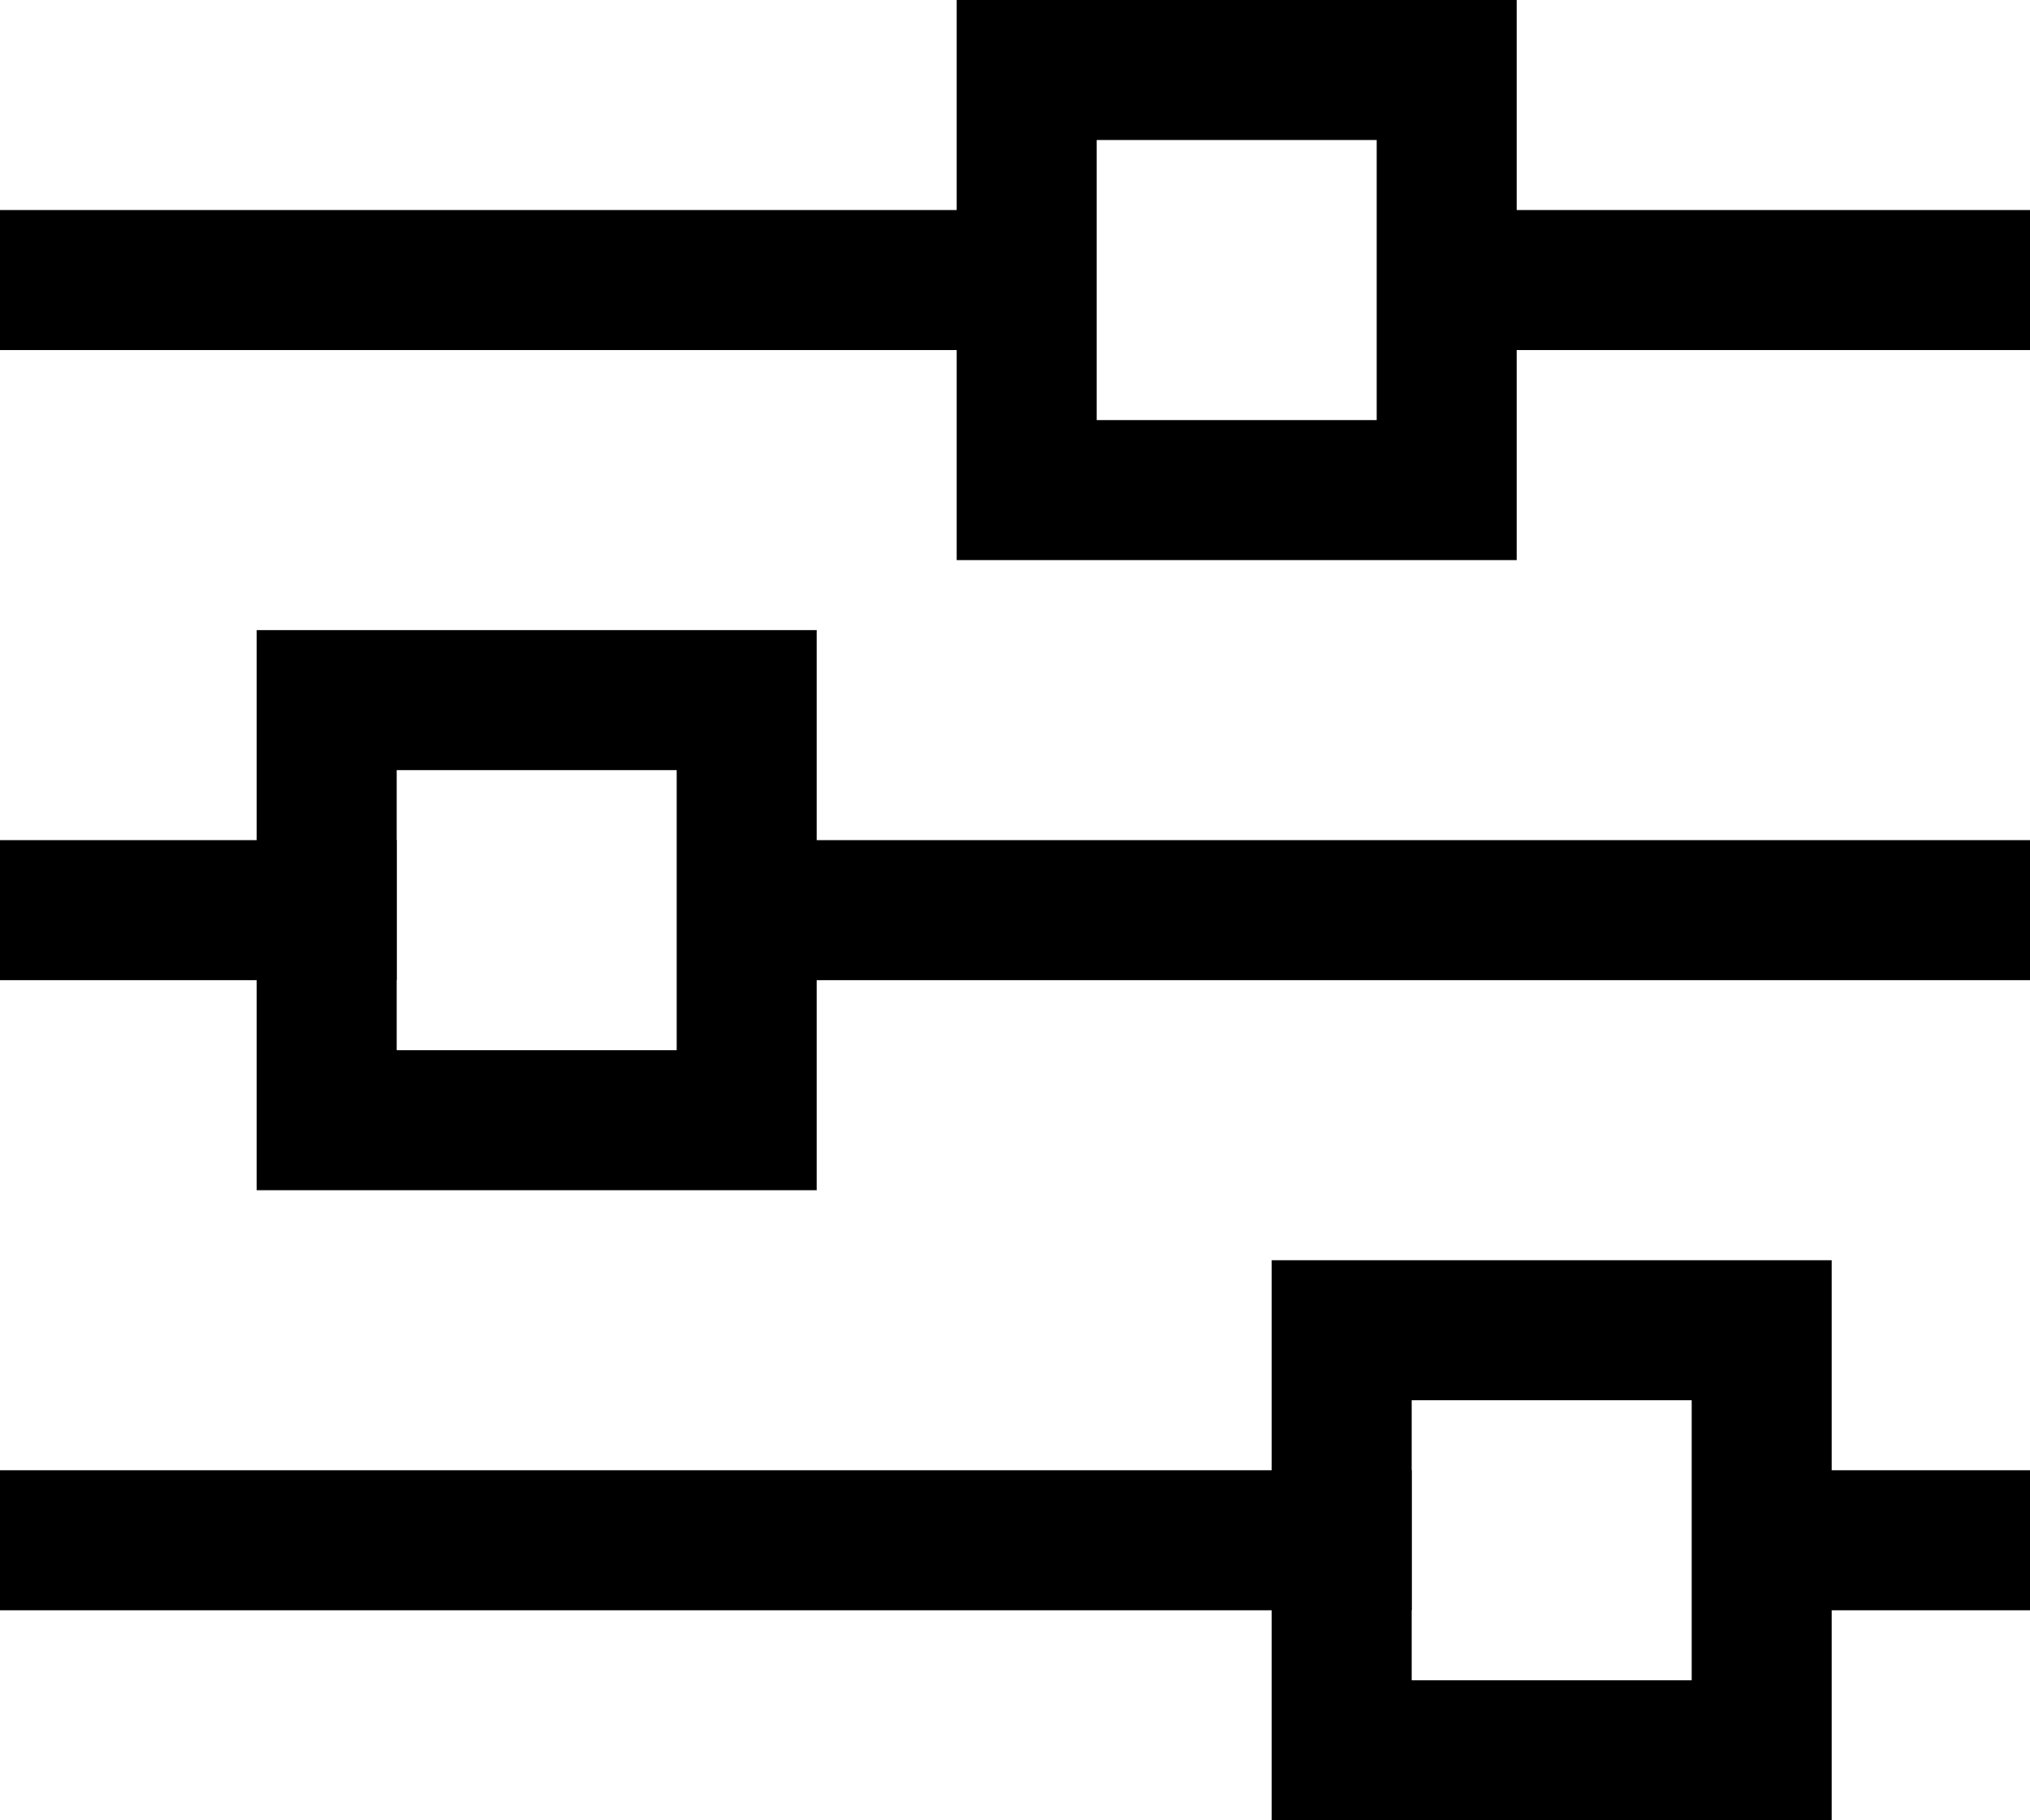
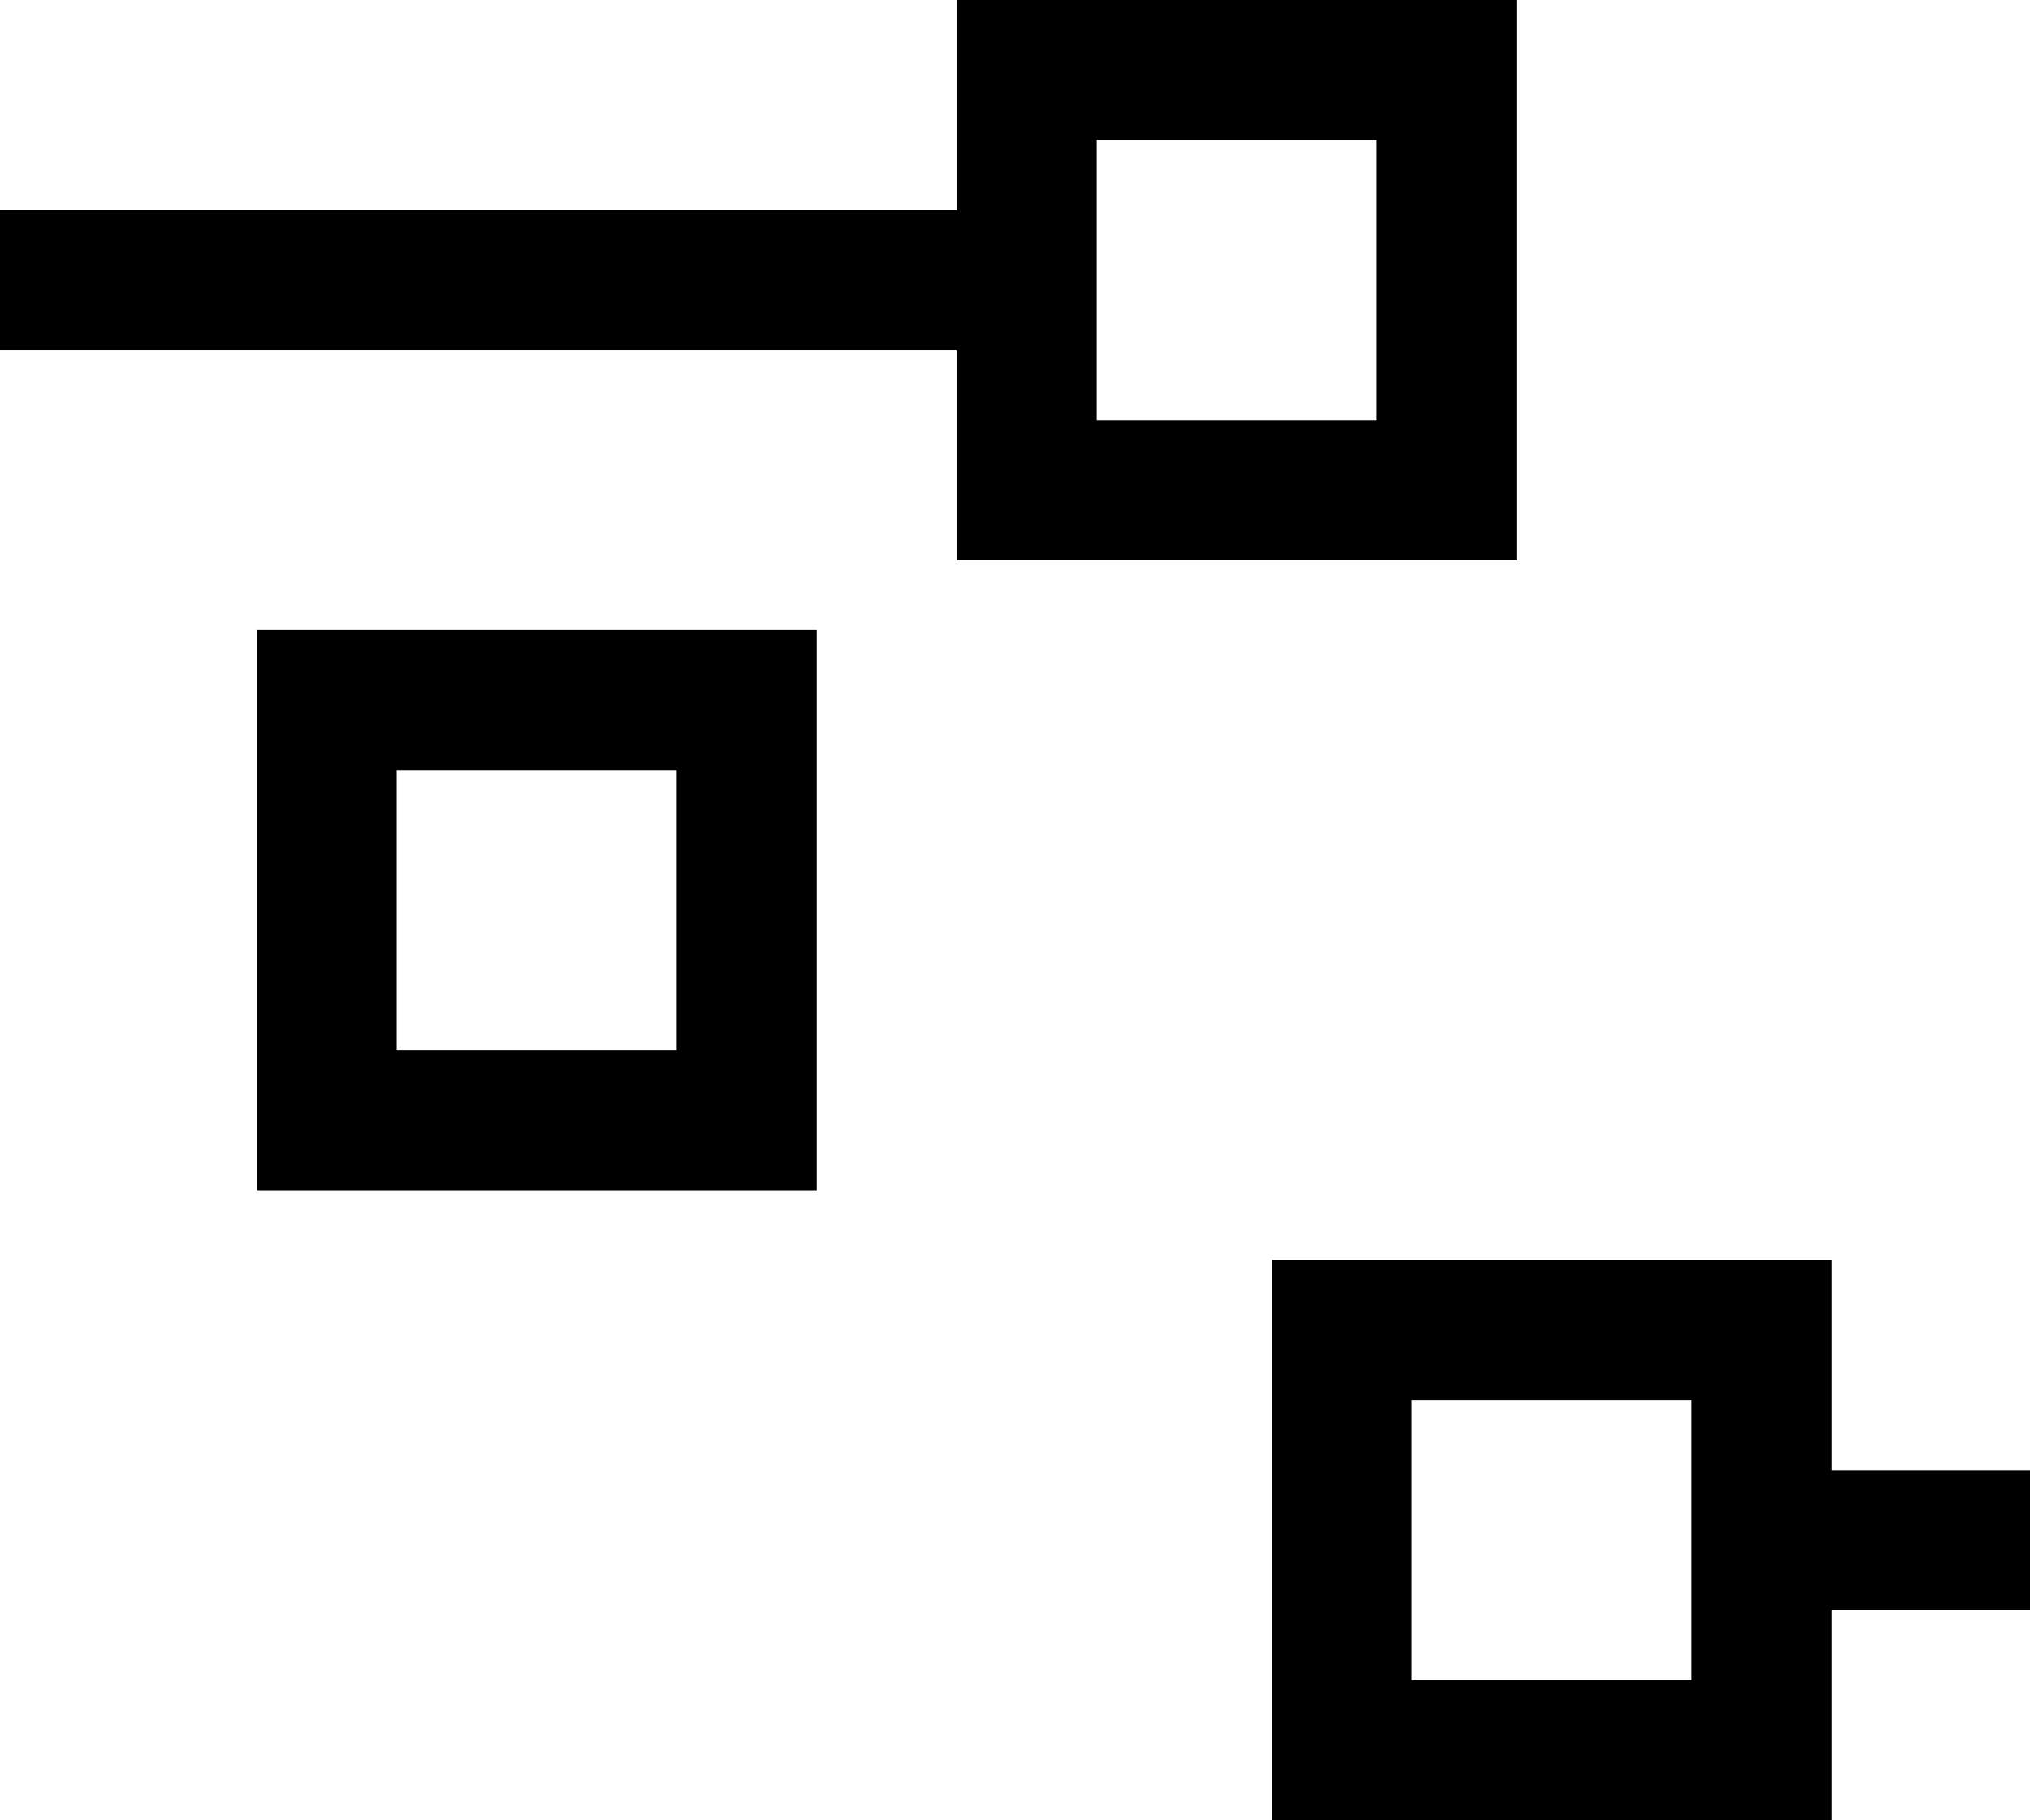
<svg xmlns="http://www.w3.org/2000/svg" width="29" height="26">
  <defs>
-     <path id="a" d="M0 0h40v40H0z" />
-   </defs>
+     </defs>
  <g fill="none" fill-rule="evenodd">
    <g stroke="#000" stroke-width="2">
      <path stroke-linecap="round" d="M20.667 1v6h-6V1z" />
-       <path stroke-linecap="square" d="M28 4h-6.4" />
      <path stroke-linecap="square" d="M13.667 4H1" />
      <path stroke-linecap="round" d="M10.667 10v6h-6v-6z" />
-       <path stroke-linecap="square" d="M28 13H12" />
-       <path stroke-linecap="square" d="M4.666 13H1" />
      <path stroke-linecap="round" d="M25.167 19v6h-6v-6z" />
      <path stroke-linecap="square" d="M28 22h-1.6" />
-       <path stroke-linecap="square" d="M19.166 22H1" />
    </g>
  </g>
</svg>